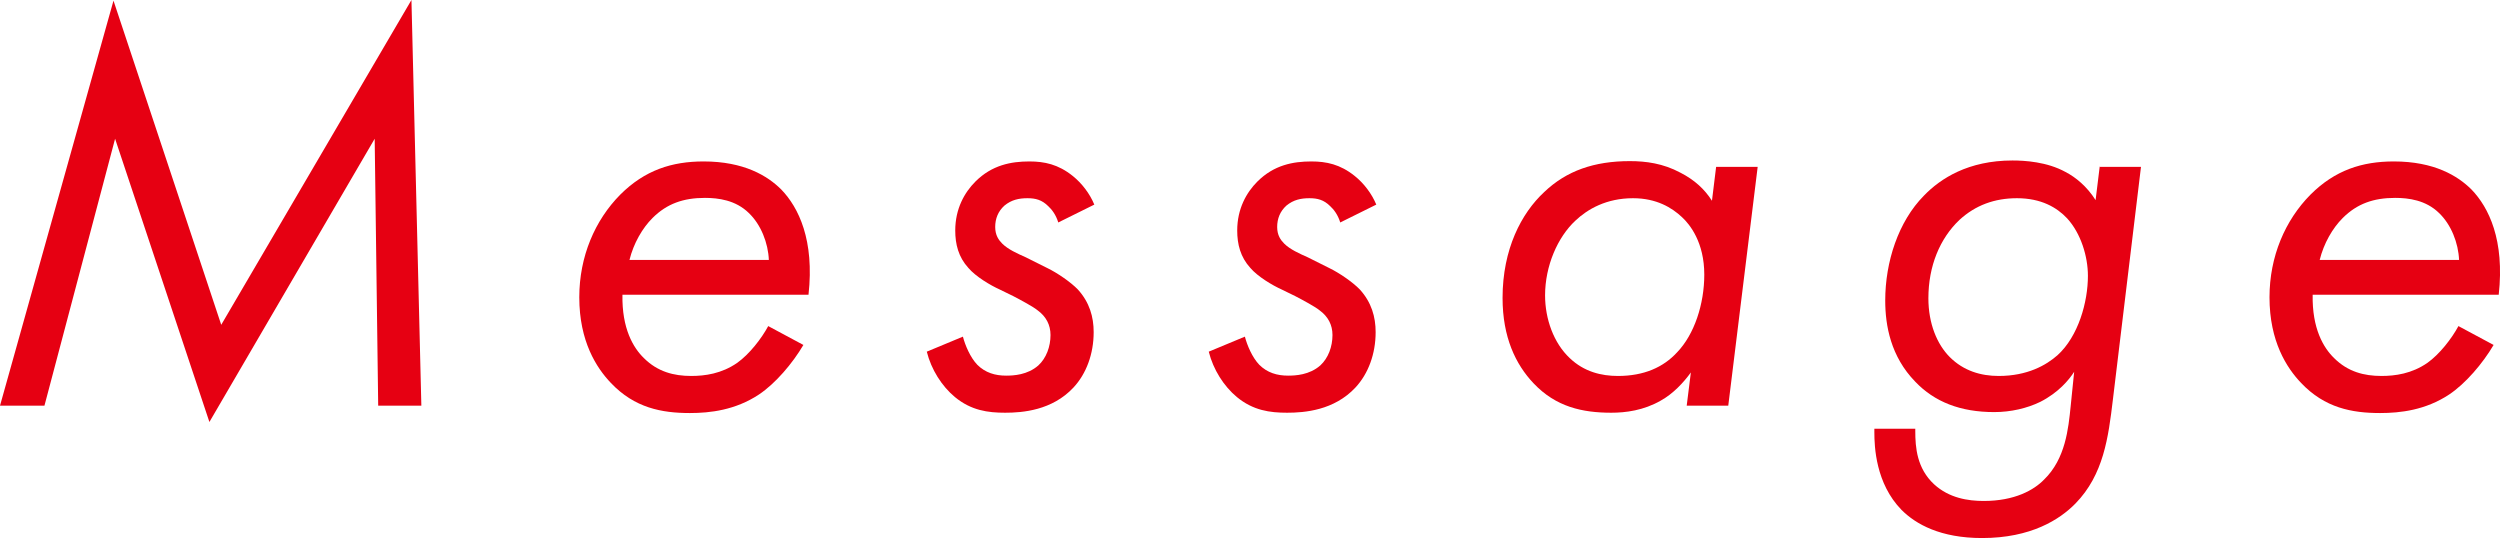
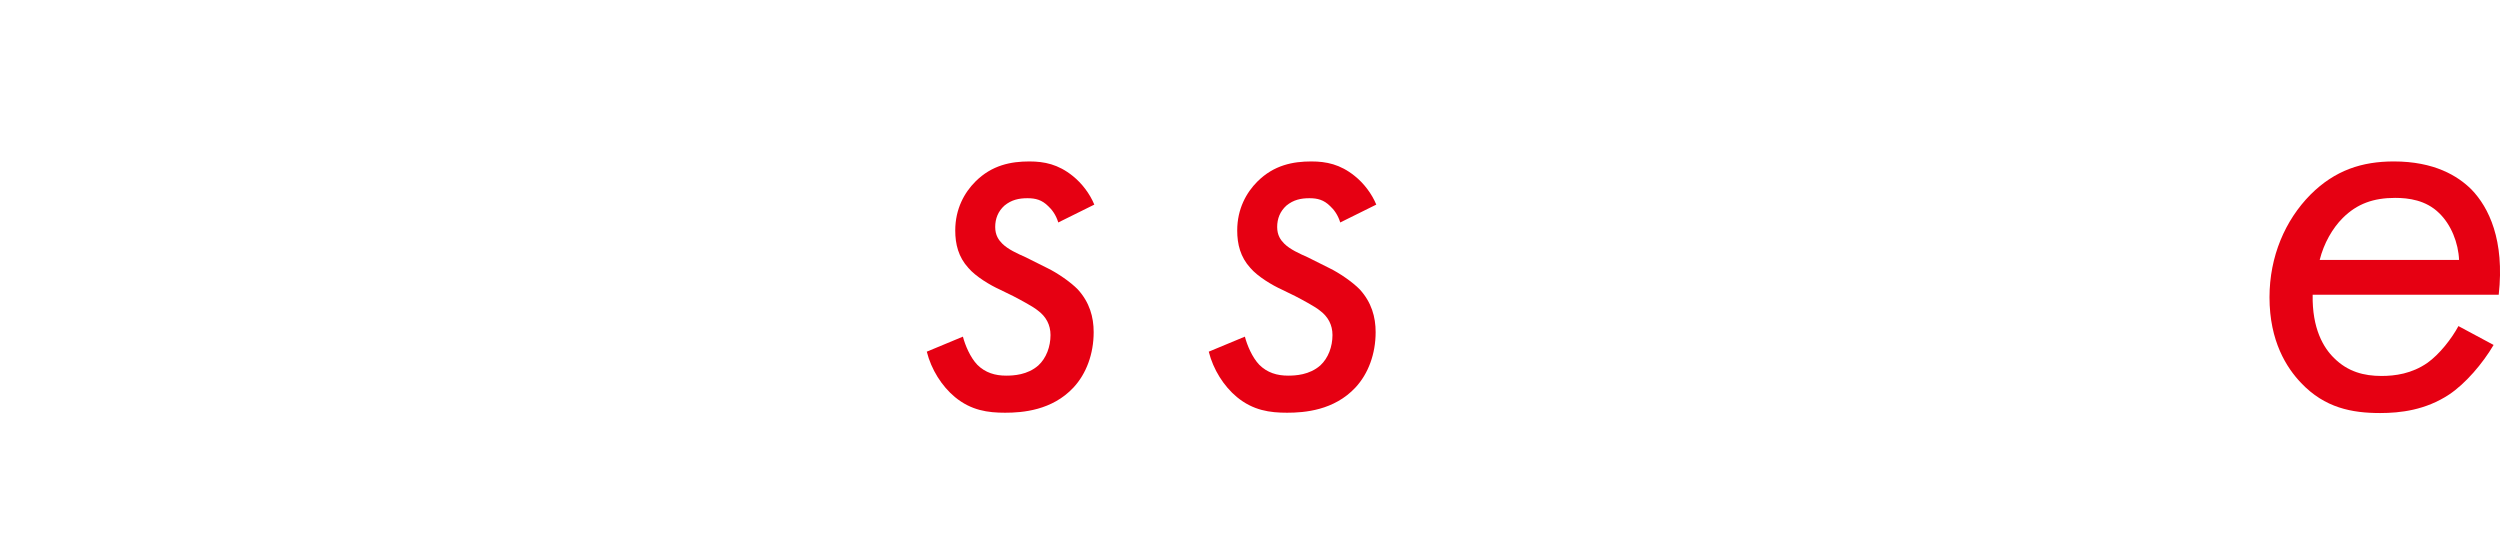
<svg xmlns="http://www.w3.org/2000/svg" id="_レイヤー_2" data-name="レイヤー_2" viewBox="0 0 78.2 16.83">
  <defs>
    <style>
      .cls-1 {
        fill: #e60012;
      }
    </style>
  </defs>
  <g id="_テキスト" data-name="テキスト">
    <g>
-       <path class="cls-1" d="M0,12.69L3.55.02l3.37,10.14L12.87,0l.31,12.69h-1.35l-.11-8.35-5.17,8.86L3.6,4.34,1.39,12.69H0Z" />
-       <path class="cls-1" d="M25.13,10.79c-.34.58-.88,1.21-1.39,1.55-.74.49-1.53.58-2.16.58-.88,0-1.73-.16-2.47-.94-.45-.47-.99-1.3-.99-2.68,0-1.28.49-2.41,1.28-3.21.77-.77,1.62-1.04,2.61-1.04,1.26,0,2,.45,2.43.88.54.56,1.04,1.58.85,3.29h-5.82c-.02,1.06.34,1.66.67,1.98.43.43.94.56,1.48.56.43,0,.95-.07,1.44-.41.38-.27.76-.76.97-1.15l1.1.59ZM24.05,8.14c-.02-.54-.25-1.12-.63-1.48-.41-.4-.95-.47-1.37-.47-.67,0-1.19.18-1.64.63-.32.32-.59.79-.72,1.31h4.36Z" />
      <path class="cls-1" d="M33.1,6.95c-.07-.23-.2-.4-.31-.5-.2-.2-.4-.25-.65-.25-.27,0-.5.05-.72.23-.2.18-.29.41-.29.67s.11.41.22.52c.18.18.47.31.74.43l.68.34c.29.14.72.43.95.67.36.4.49.85.49,1.33,0,.68-.23,1.3-.63,1.73-.67.72-1.6.79-2.14.79s-1.06-.07-1.57-.49c-.41-.34-.74-.86-.88-1.42l1.13-.47c.07.27.23.65.45.88.25.25.56.34.9.34.23,0,.67-.02,1.01-.32.25-.23.38-.59.38-.95,0-.32-.14-.58-.4-.77-.13-.11-.52-.32-.77-.45l-.41-.2c-.31-.14-.76-.41-.99-.68-.31-.34-.41-.74-.41-1.17,0-.68.29-1.19.63-1.53.52-.52,1.12-.63,1.69-.63.47,0,.9.09,1.35.45.29.23.54.56.68.9l-1.13.56Z" />
      <path class="cls-1" d="M41.92,6.95c-.07-.23-.2-.4-.31-.5-.2-.2-.4-.25-.65-.25-.27,0-.5.05-.72.23-.2.18-.29.41-.29.67s.11.41.22.52c.18.18.47.31.74.43l.68.34c.29.14.72.43.95.67.36.4.49.85.49,1.33,0,.68-.23,1.3-.63,1.73-.67.72-1.6.79-2.14.79s-1.06-.07-1.57-.49c-.41-.34-.74-.86-.88-1.42l1.13-.47c.07.27.23.65.45.88.25.25.56.34.9.34.23,0,.67-.02,1.01-.32.25-.23.38-.59.38-.95,0-.32-.14-.58-.4-.77-.13-.11-.52-.32-.77-.45l-.41-.2c-.31-.14-.76-.41-.99-.68-.31-.34-.41-.74-.41-1.17,0-.68.29-1.19.63-1.53.52-.52,1.12-.63,1.69-.63.47,0,.9.09,1.35.45.29.23.54.56.68.9l-1.13.56Z" />
-       <path class="cls-1" d="M53.68,5.22h1.3l-.92,7.47h-1.3l.13-1.04c-.23.32-.56.67-.94.88-.54.31-1.1.38-1.55.38-.9,0-1.73-.18-2.43-.92-.56-.59-.97-1.44-.97-2.67,0-1.53.59-2.65,1.3-3.31.7-.67,1.57-.97,2.68-.97.5,0,1.04.07,1.58.36.45.23.76.52.99.88l.13-1.06ZM49.28,6.9c-.56.52-.95,1.42-.95,2.34,0,.74.27,1.49.77,1.96.45.43.99.56,1.51.56.81,0,1.42-.27,1.85-.74.54-.56.85-1.51.85-2.43,0-1.01-.45-1.57-.7-1.8-.31-.29-.79-.59-1.53-.59-.83,0-1.42.34-1.8.7Z" />
-       <path class="cls-1" d="M65.67,5.22h1.3l-.88,7.29c-.14,1.17-.29,2.34-1.17,3.24-.49.5-1.39,1.08-2.92,1.08-1.3,0-2.07-.43-2.52-.88-.81-.83-.85-1.98-.85-2.43v-.11h1.28v.07c0,.52.05,1.17.59,1.67.47.43,1.06.52,1.55.52.97,0,1.57-.34,1.89-.67.67-.65.76-1.6.83-2.29l.11-1.08c-.16.25-.49.65-1.06.94-.41.2-.92.32-1.44.32-1.06,0-1.87-.32-2.47-.95-.77-.79-.94-1.76-.94-2.54,0-1.21.41-2.47,1.21-3.28.52-.54,1.39-1.1,2.77-1.1.38,0,1.08.04,1.66.36.31.16.67.45.94.88l.13-1.06ZM61.29,6.88c-.61.58-.97,1.44-.97,2.45,0,.79.27,1.44.67,1.84.43.43.97.59,1.53.59.9,0,1.49-.34,1.84-.65.65-.59.95-1.66.95-2.48,0-.61-.22-1.33-.65-1.8-.32-.34-.81-.63-1.57-.63-.7,0-1.3.22-1.8.68Z" />
      <path class="cls-1" d="M78,10.79c-.34.58-.88,1.21-1.39,1.55-.74.49-1.53.58-2.16.58-.88,0-1.73-.16-2.47-.94-.45-.47-.99-1.3-.99-2.68,0-1.28.49-2.41,1.28-3.21.77-.77,1.62-1.04,2.61-1.04,1.26,0,2,.45,2.43.88.54.56,1.04,1.58.85,3.29h-5.82c-.02,1.06.34,1.66.67,1.98.43.43.94.56,1.48.56.43,0,.95-.07,1.44-.41.38-.27.76-.76.97-1.15l1.1.59ZM76.92,8.14c-.02-.54-.25-1.12-.63-1.48-.41-.4-.95-.47-1.37-.47-.67,0-1.19.18-1.64.63-.32.32-.59.79-.72,1.31h4.36Z" />
    </g>
  </g>
</svg>